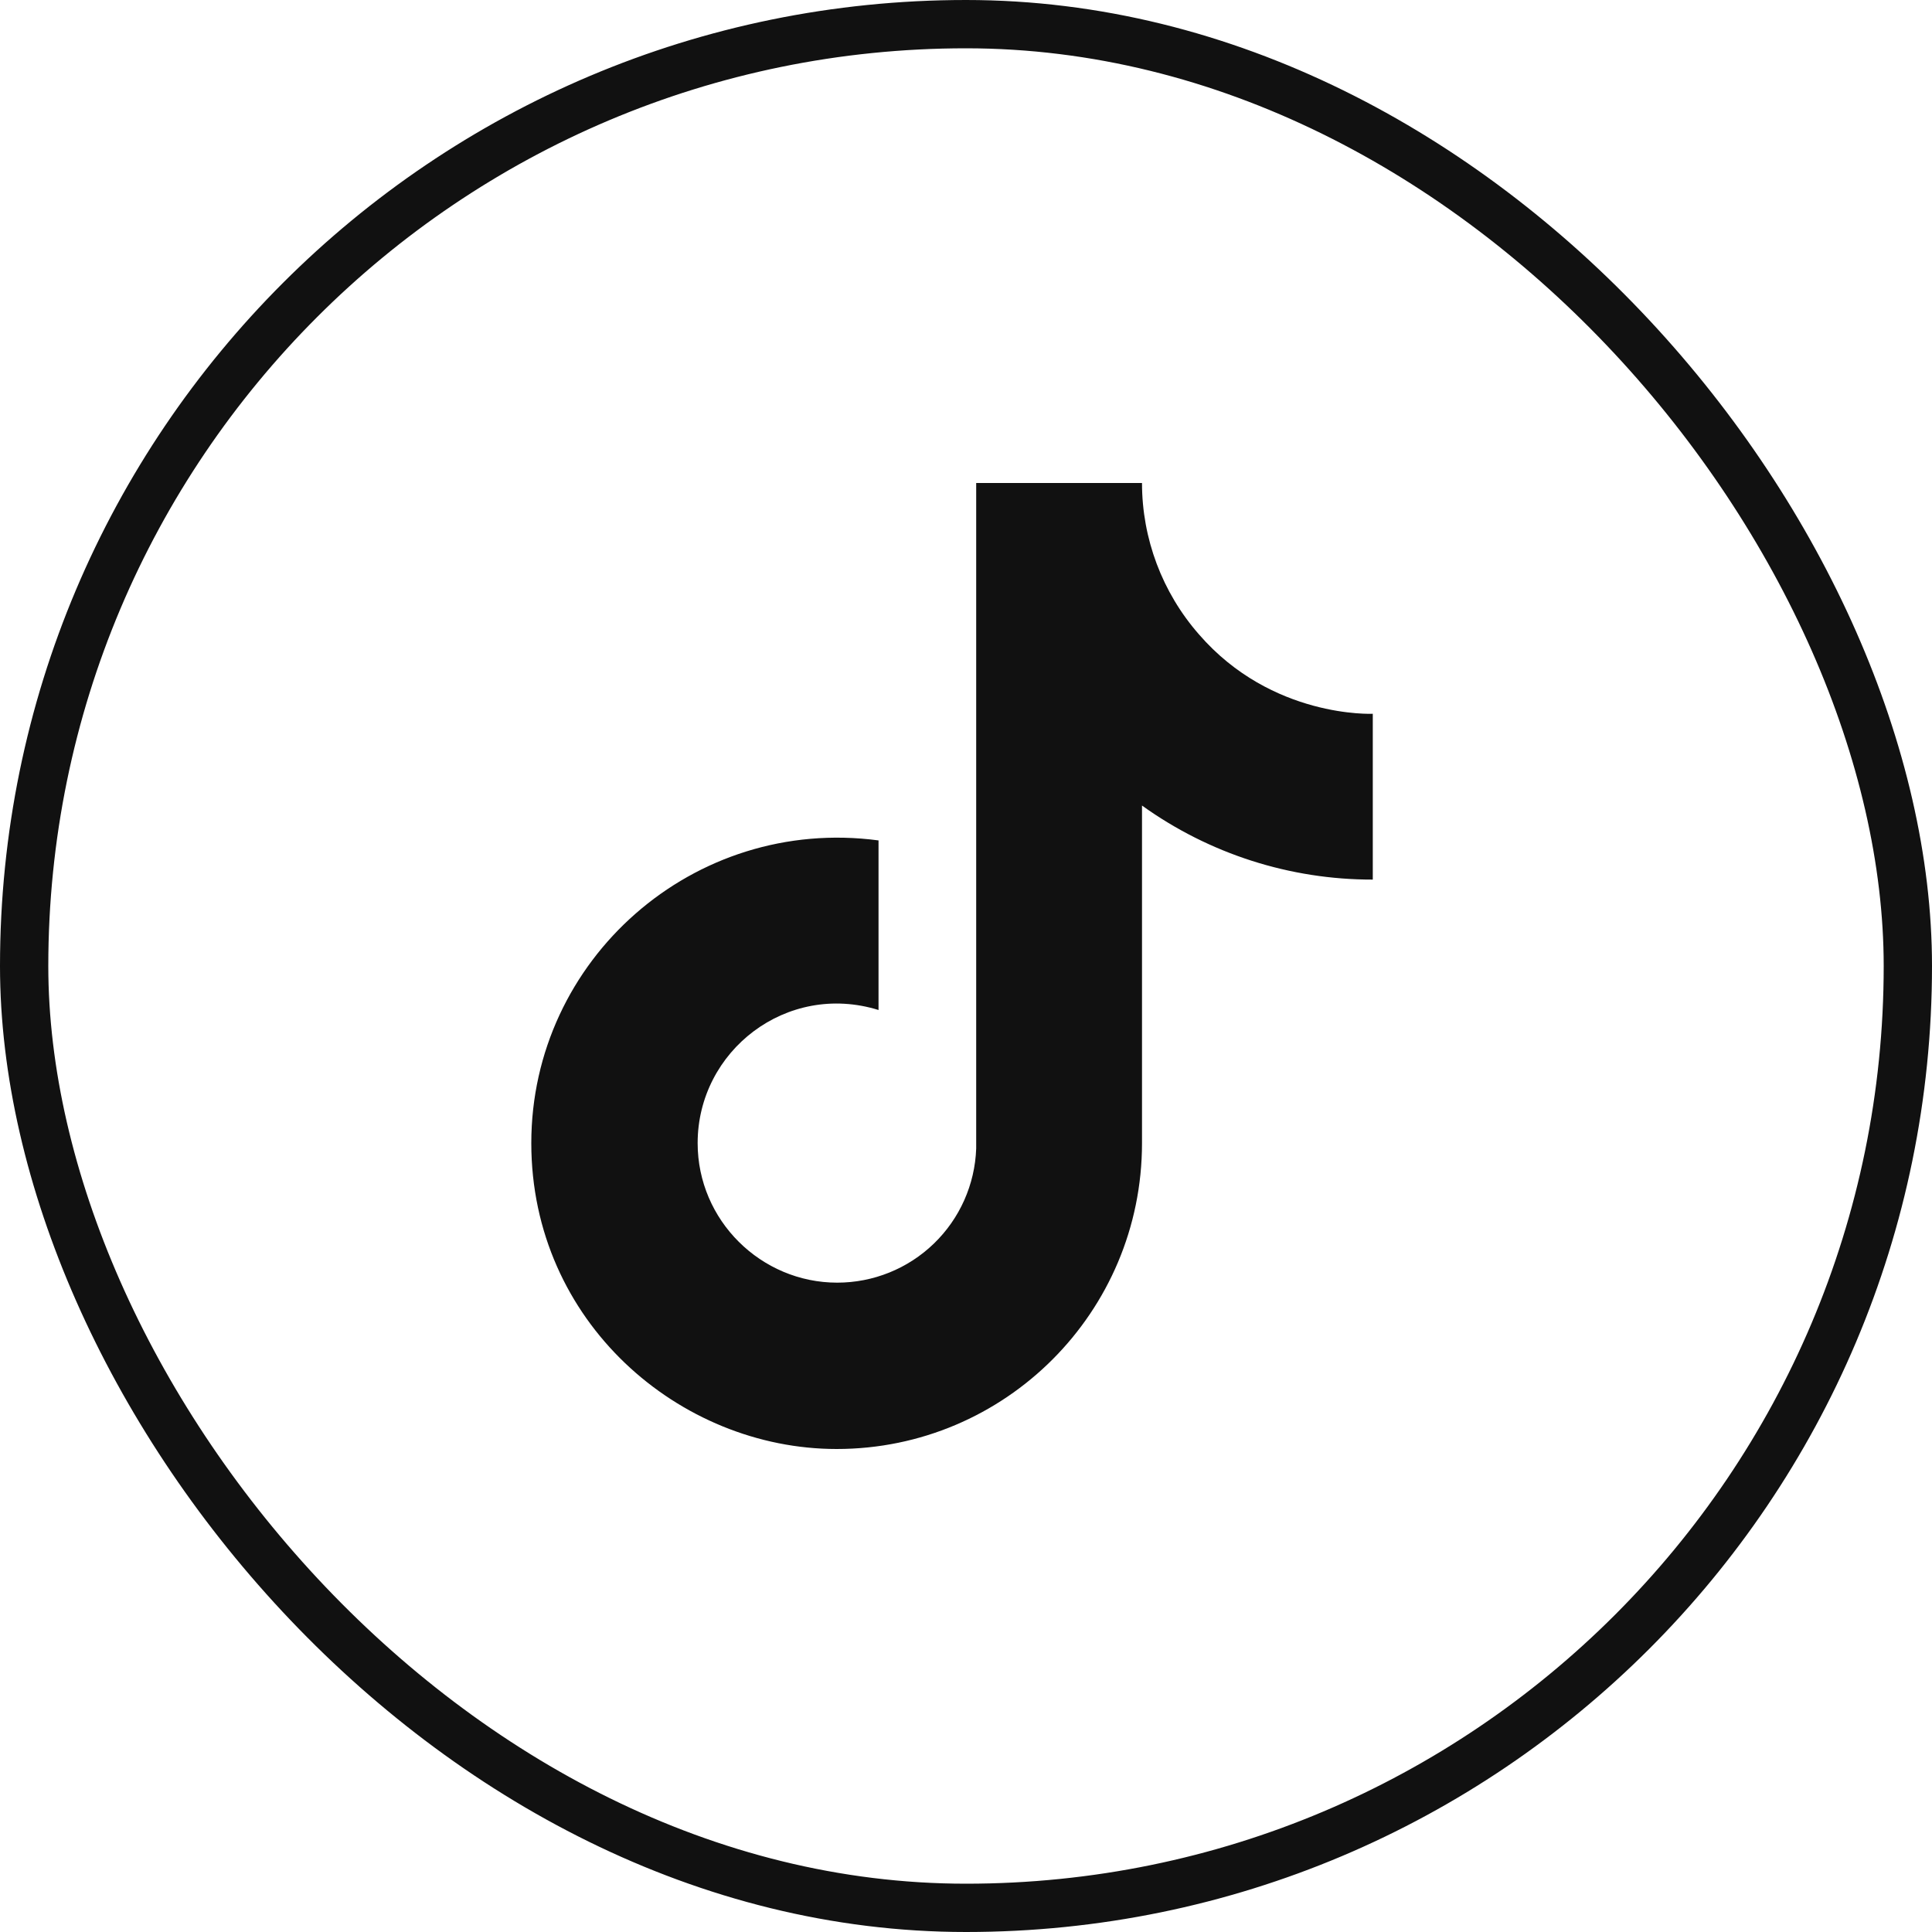
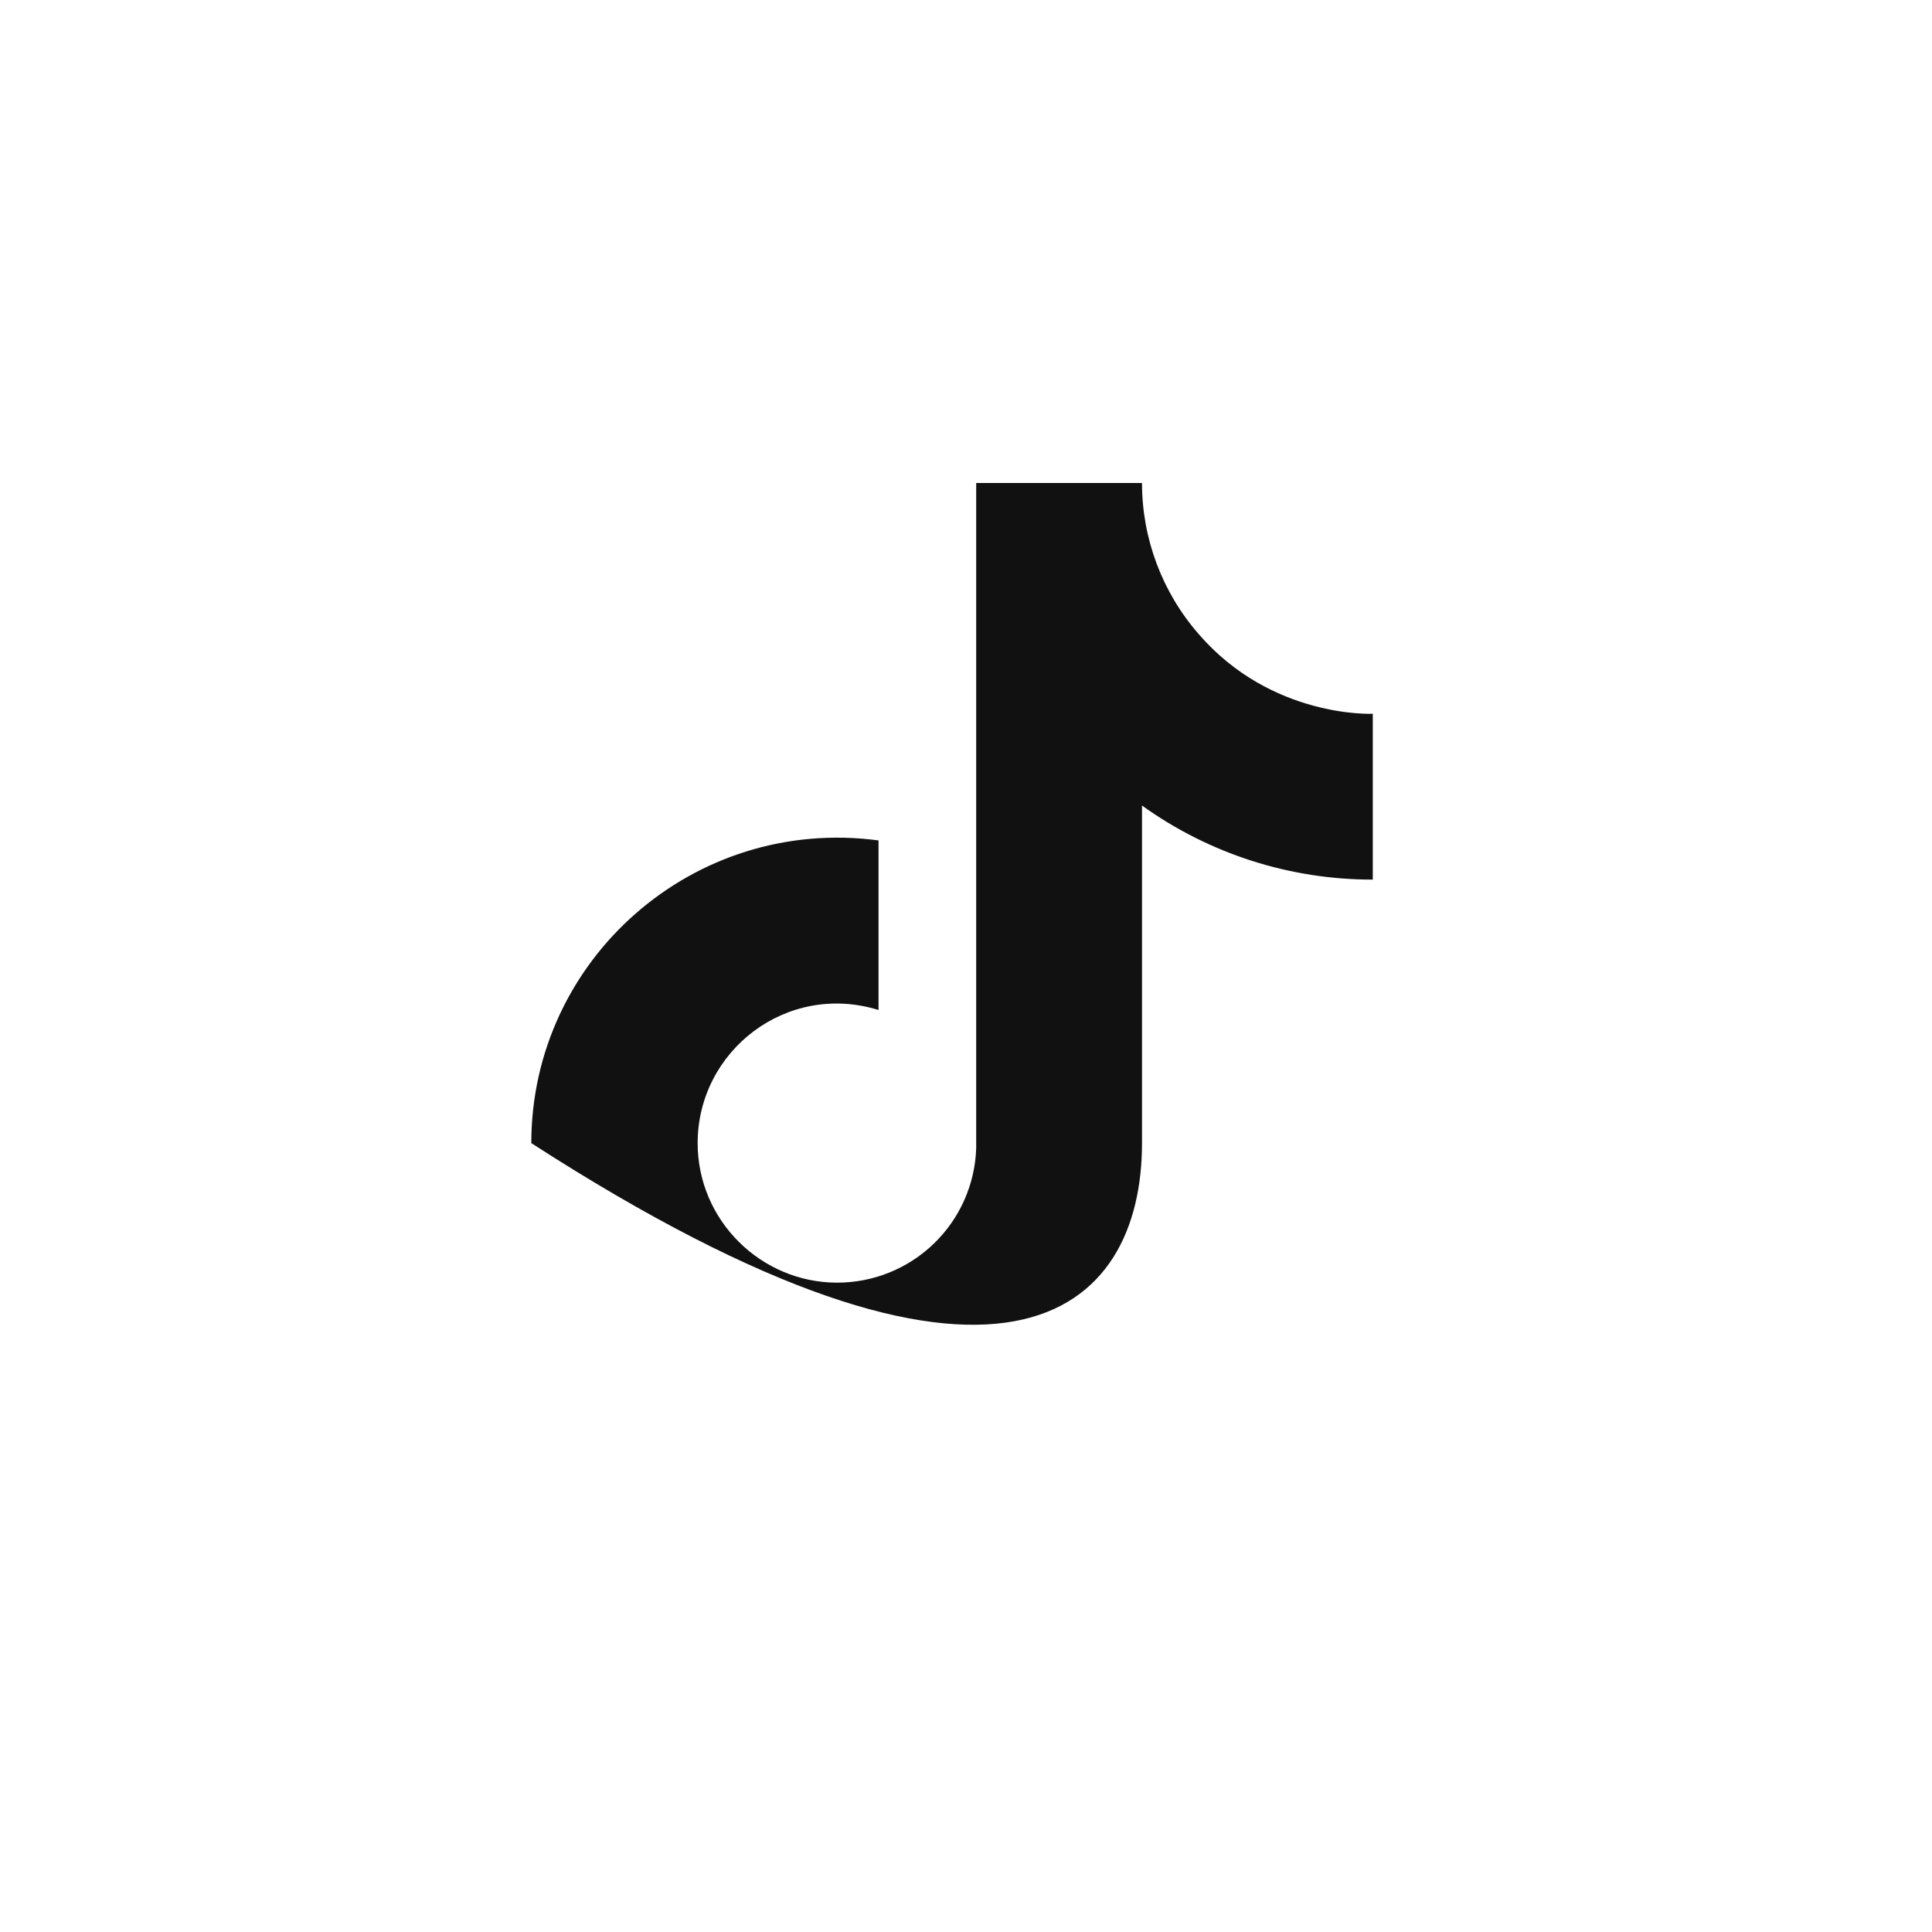
<svg xmlns="http://www.w3.org/2000/svg" width="40" height="40" viewBox="0 0 40 40" fill="none">
-   <rect x="0.5" y="0.5" width="39" height="39" rx="19.5" stroke="#111111" />
-   <path d="M24.822 13.133C24.063 12.266 23.644 11.153 23.644 10H20.211V23.778C20.185 24.523 19.871 25.23 19.334 25.748C18.797 26.267 18.08 26.556 17.333 26.556C15.756 26.556 14.444 25.267 14.444 23.667C14.444 21.756 16.289 20.322 18.189 20.911V17.4C14.356 16.889 11 19.867 11 23.667C11 27.367 14.067 30 17.322 30C20.811 30 23.644 27.167 23.644 23.667V16.678C25.037 17.678 26.708 18.214 28.422 18.211V14.778C28.422 14.778 26.333 14.878 24.822 13.133Z" fill="#111111" />
+   <path d="M24.822 13.133C24.063 12.266 23.644 11.153 23.644 10H20.211V23.778C20.185 24.523 19.871 25.23 19.334 25.748C18.797 26.267 18.08 26.556 17.333 26.556C15.756 26.556 14.444 25.267 14.444 23.667C14.444 21.756 16.289 20.322 18.189 20.911V17.4C14.356 16.889 11 19.867 11 23.667C20.811 30 23.644 27.167 23.644 23.667V16.678C25.037 17.678 26.708 18.214 28.422 18.211V14.778C28.422 14.778 26.333 14.878 24.822 13.133Z" fill="#111111" />
</svg>